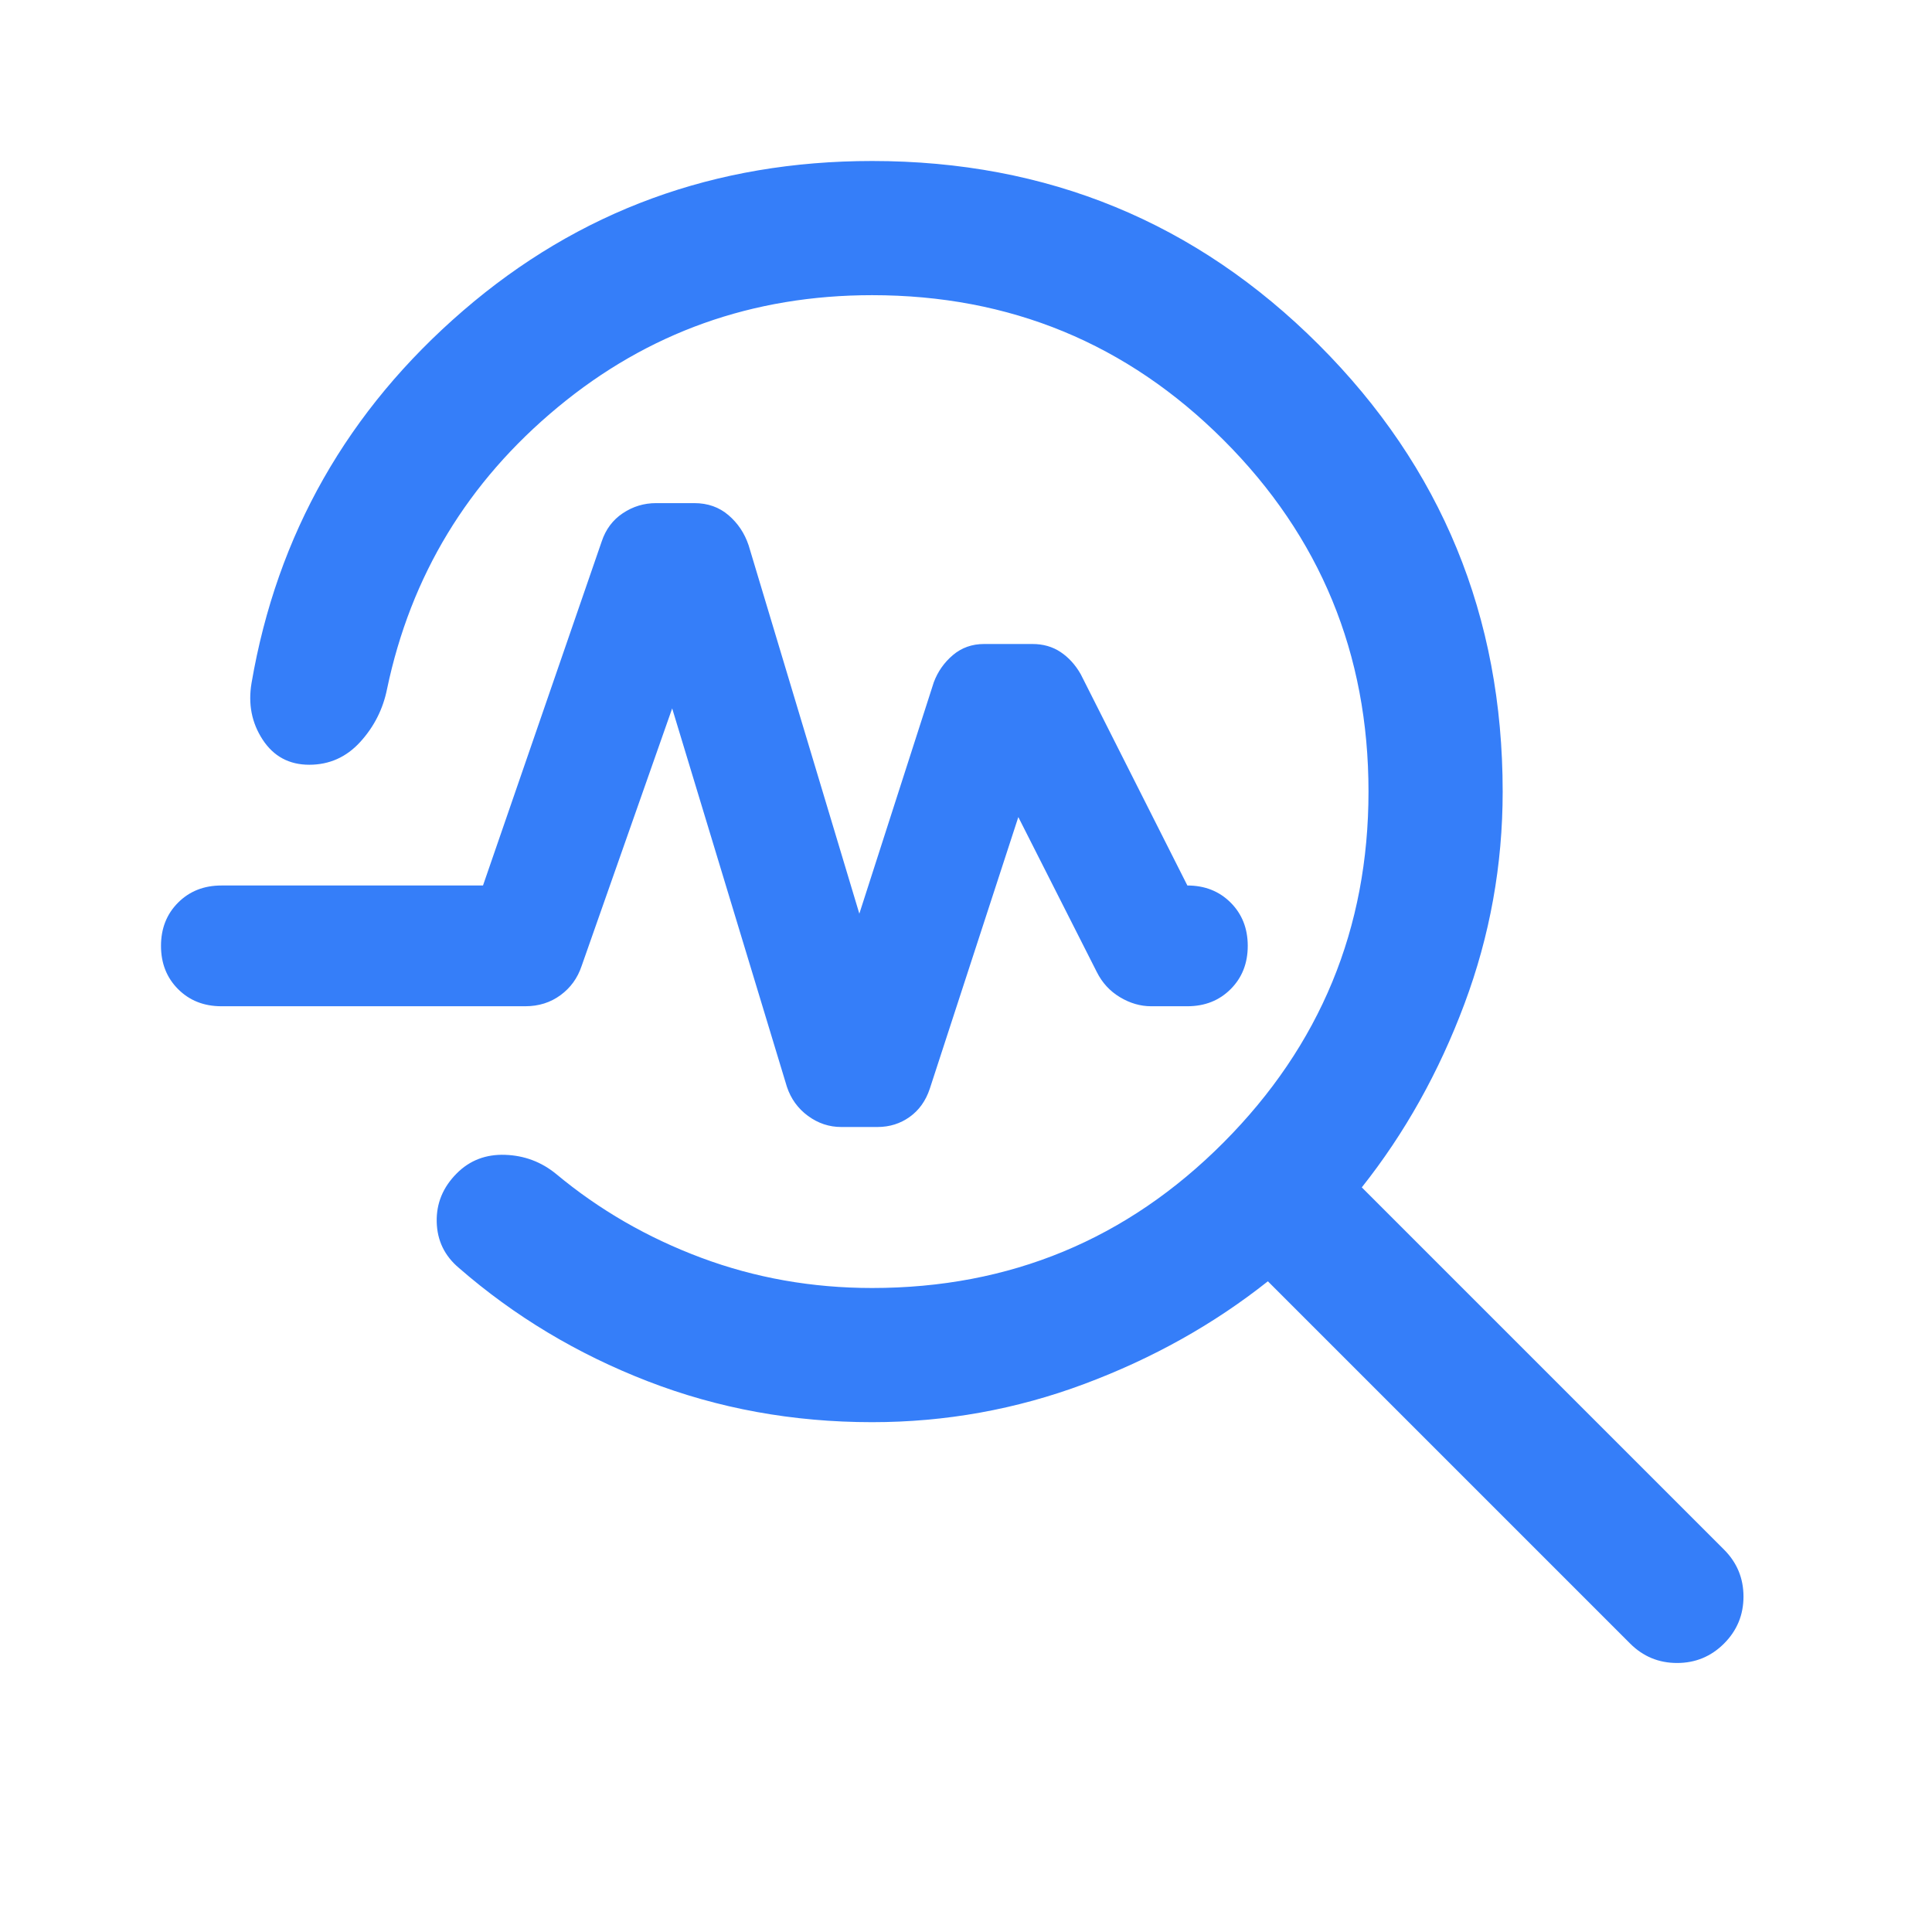
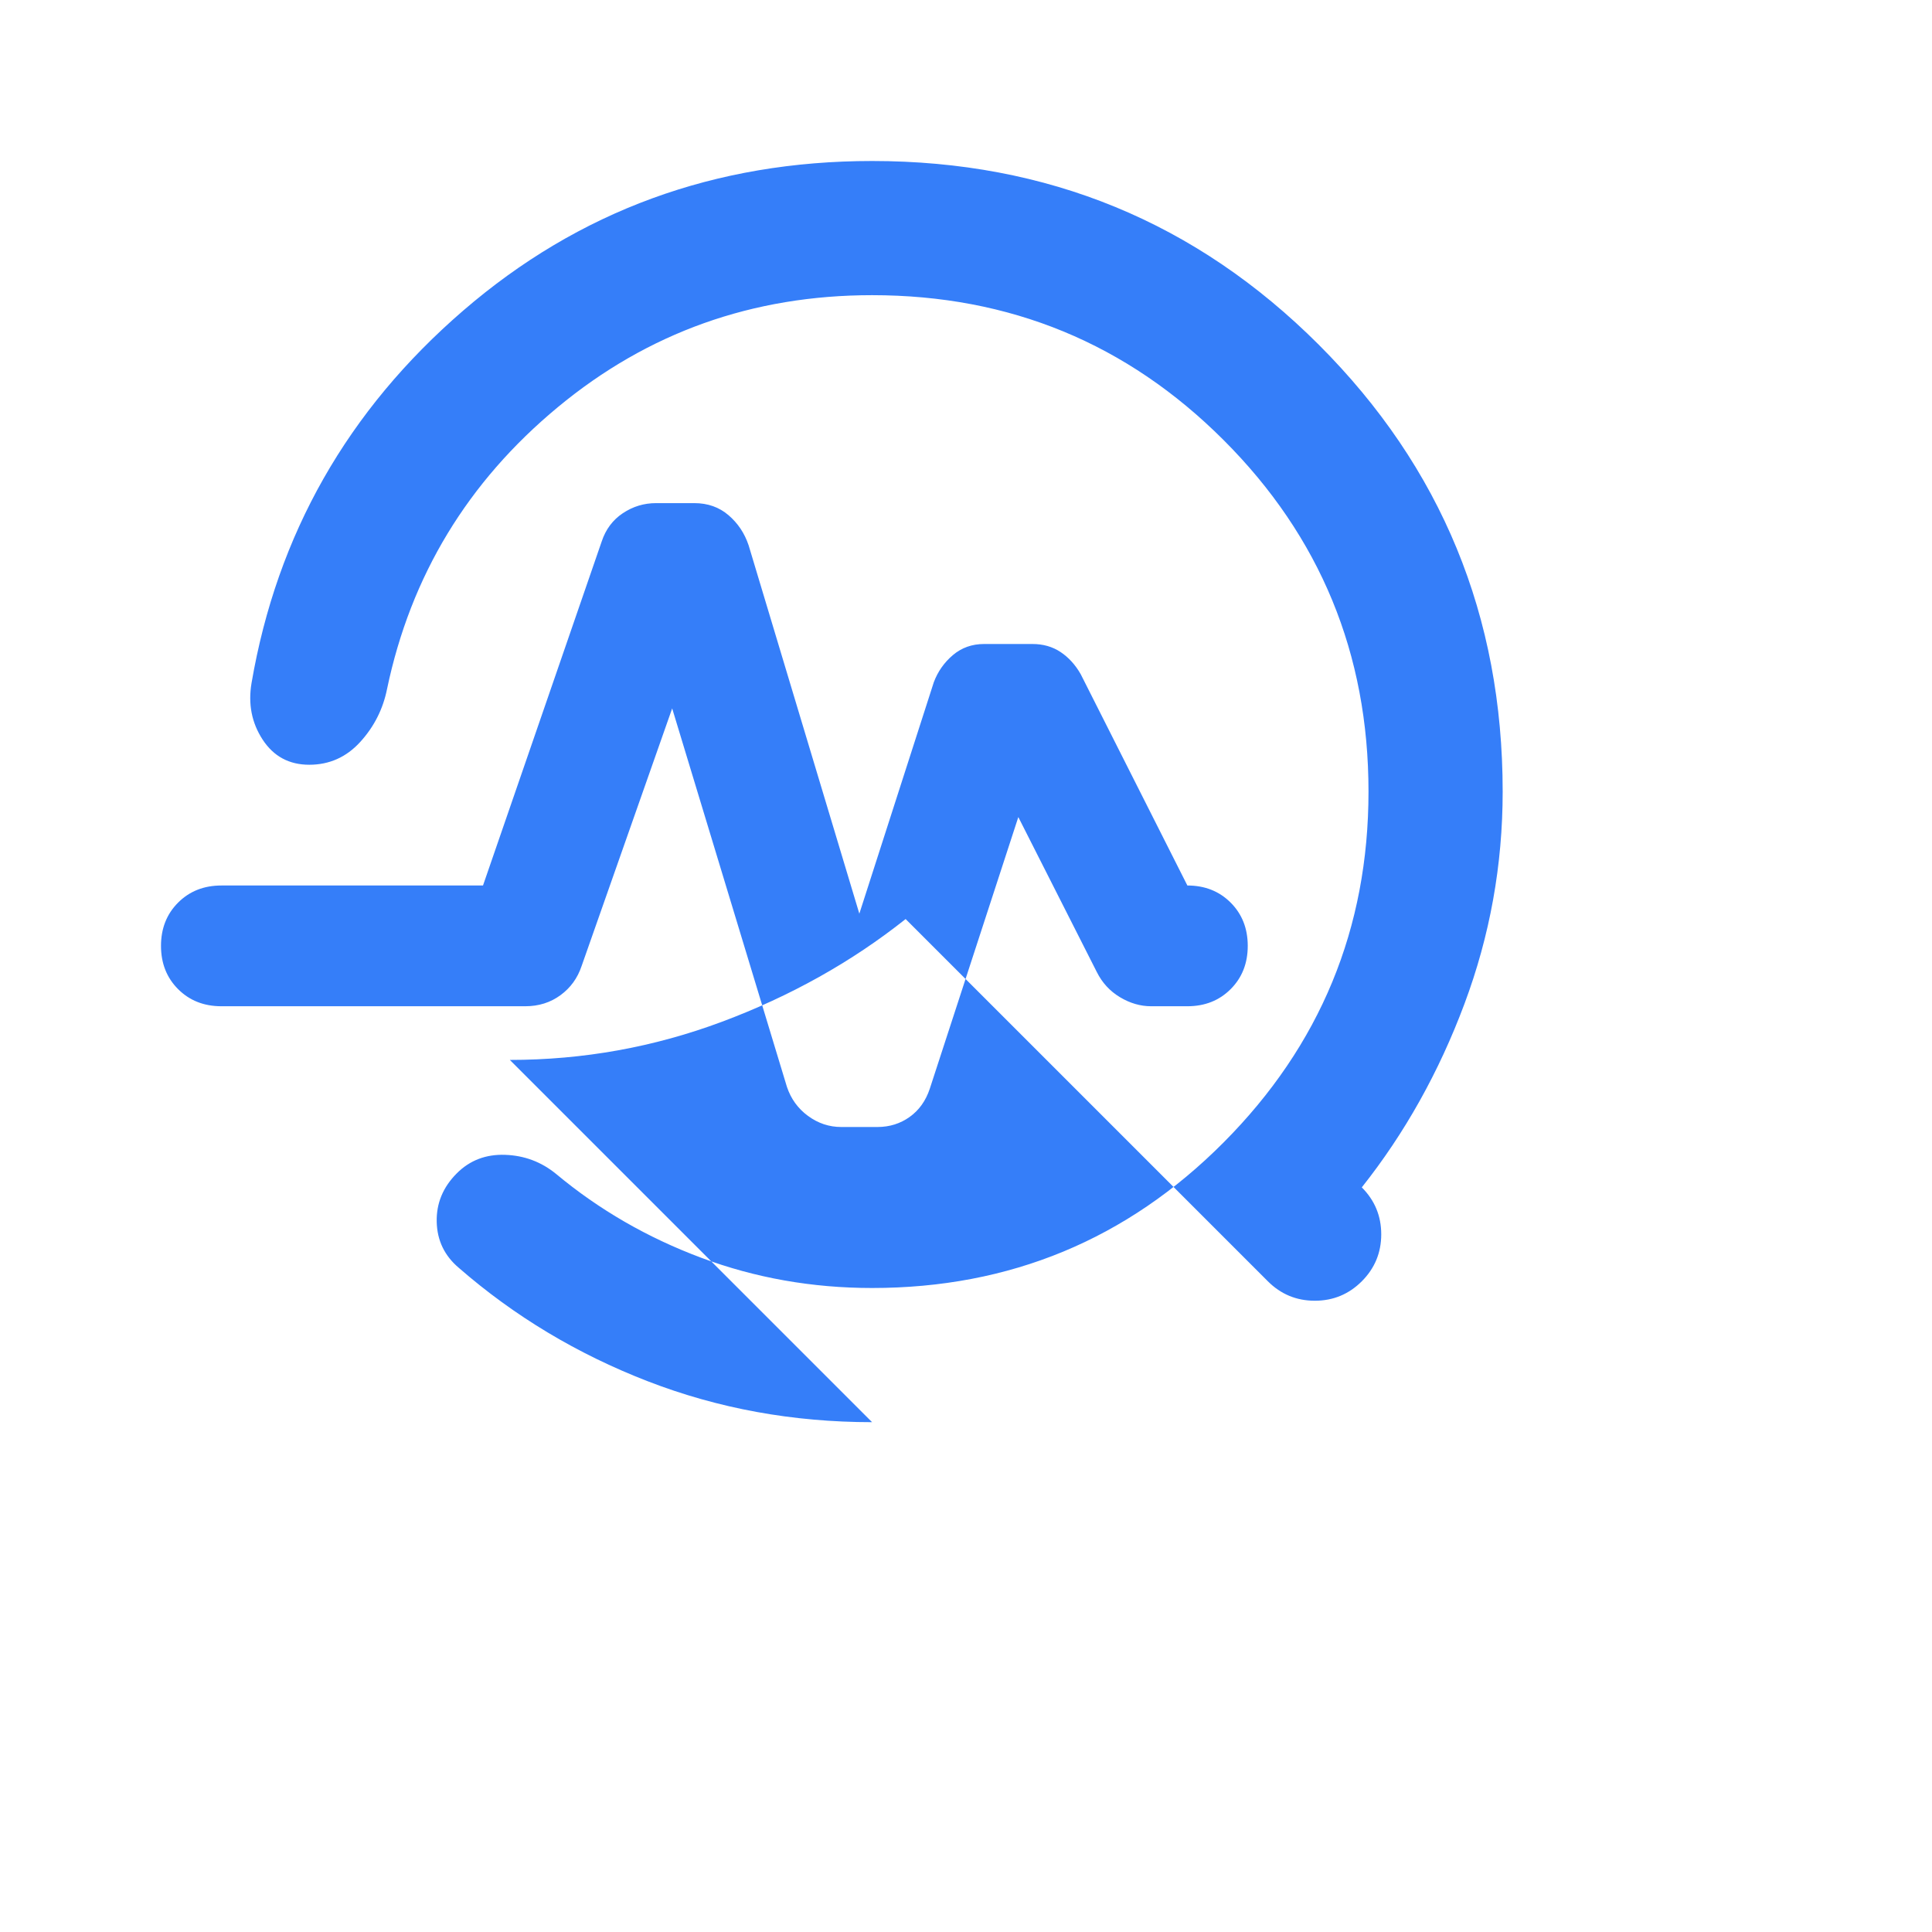
<svg xmlns="http://www.w3.org/2000/svg" height="40px" viewBox="0 -960 960 960" width="40px" fill="#357EF9">
-   <path d="M433.33-253.33q-59 0-111.5-20.34Q269.33-294 228-330q-10.67-9-11-22.83-.33-13.84 10-24.17 9.67-9.67 24-9.17t25.33 9.5q32 26.67 72.17 41.67t84.83 15Q536-320 608-392.33q72-72.34 72-174.34 0-102.66-72-174.66t-174.67-72q-89 0-156.16 55.66-67.17 55.67-84.84 140-3 15-13.33 26.34Q168.67-580 153.67-580q-15 0-23.17-12.5-8.17-12.5-5.5-28.17 19-110.66 105.17-185Q316.33-880 433.33-880q130.67 0 222 91.33 91.34 91.34 91.34 222 0 54.67-19 105.5-19 50.84-51 91.17l180 180q9.66 9.67 9.66 23.33 0 13.67-9.66 23.34-9.67 9.66-23.34 9.66-13.66 0-23.33-9.66l-180-180q-40.33 32-91.17 51-50.83 19-105.5 19ZM427-506l37-115q3-8 9.5-13.5T489-640h24q8 0 14 4t10 11l53 105q13 0 21.5 8.5T620-490q0 13-8.5 21.5T590-460h-18q-8 0-15.5-4.5T545-477l-39-77-44 135q-3 9-10 14t-16 5h-18q-9 0-16.5-5.5T391-420l-57-188-45 128q-3 9-10.5 14.5T261-460H110q-13 0-21.5-8.5T80-490q0-13 8.5-21.5T110-520h130l59-171q3-9 10.5-14t16.5-5h19q10 0 17 6t10 15l55 183Z" />
+   <path d="M433.33-253.33q-59 0-111.5-20.34Q269.33-294 228-330q-10.67-9-11-22.83-.33-13.84 10-24.17 9.67-9.67 24-9.17t25.33 9.5q32 26.67 72.17 41.67t84.83 15Q536-320 608-392.33q72-72.34 72-174.34 0-102.66-72-174.66t-174.67-72q-89 0-156.16 55.66-67.17 55.67-84.84 140-3 15-13.33 26.34Q168.67-580 153.67-580q-15 0-23.17-12.5-8.17-12.5-5.5-28.17 19-110.66 105.17-185Q316.33-880 433.33-880q130.67 0 222 91.33 91.34 91.34 91.34 222 0 54.67-19 105.5-19 50.84-51 91.17q9.66 9.67 9.66 23.33 0 13.67-9.66 23.34-9.67 9.66-23.34 9.66-13.66 0-23.33-9.66l-180-180q-40.33 32-91.17 51-50.83 19-105.5 19ZM427-506l37-115q3-8 9.5-13.5T489-640h24q8 0 14 4t10 11l53 105q13 0 21.5 8.5T620-490q0 13-8.5 21.5T590-460h-18q-8 0-15.5-4.5T545-477l-39-77-44 135q-3 9-10 14t-16 5h-18q-9 0-16.5-5.5T391-420l-57-188-45 128q-3 9-10.5 14.5T261-460H110q-13 0-21.5-8.5T80-490q0-13 8.5-21.5T110-520h130l59-171q3-9 10.5-14t16.5-5h19q10 0 17 6t10 15l55 183Z" />
</svg>